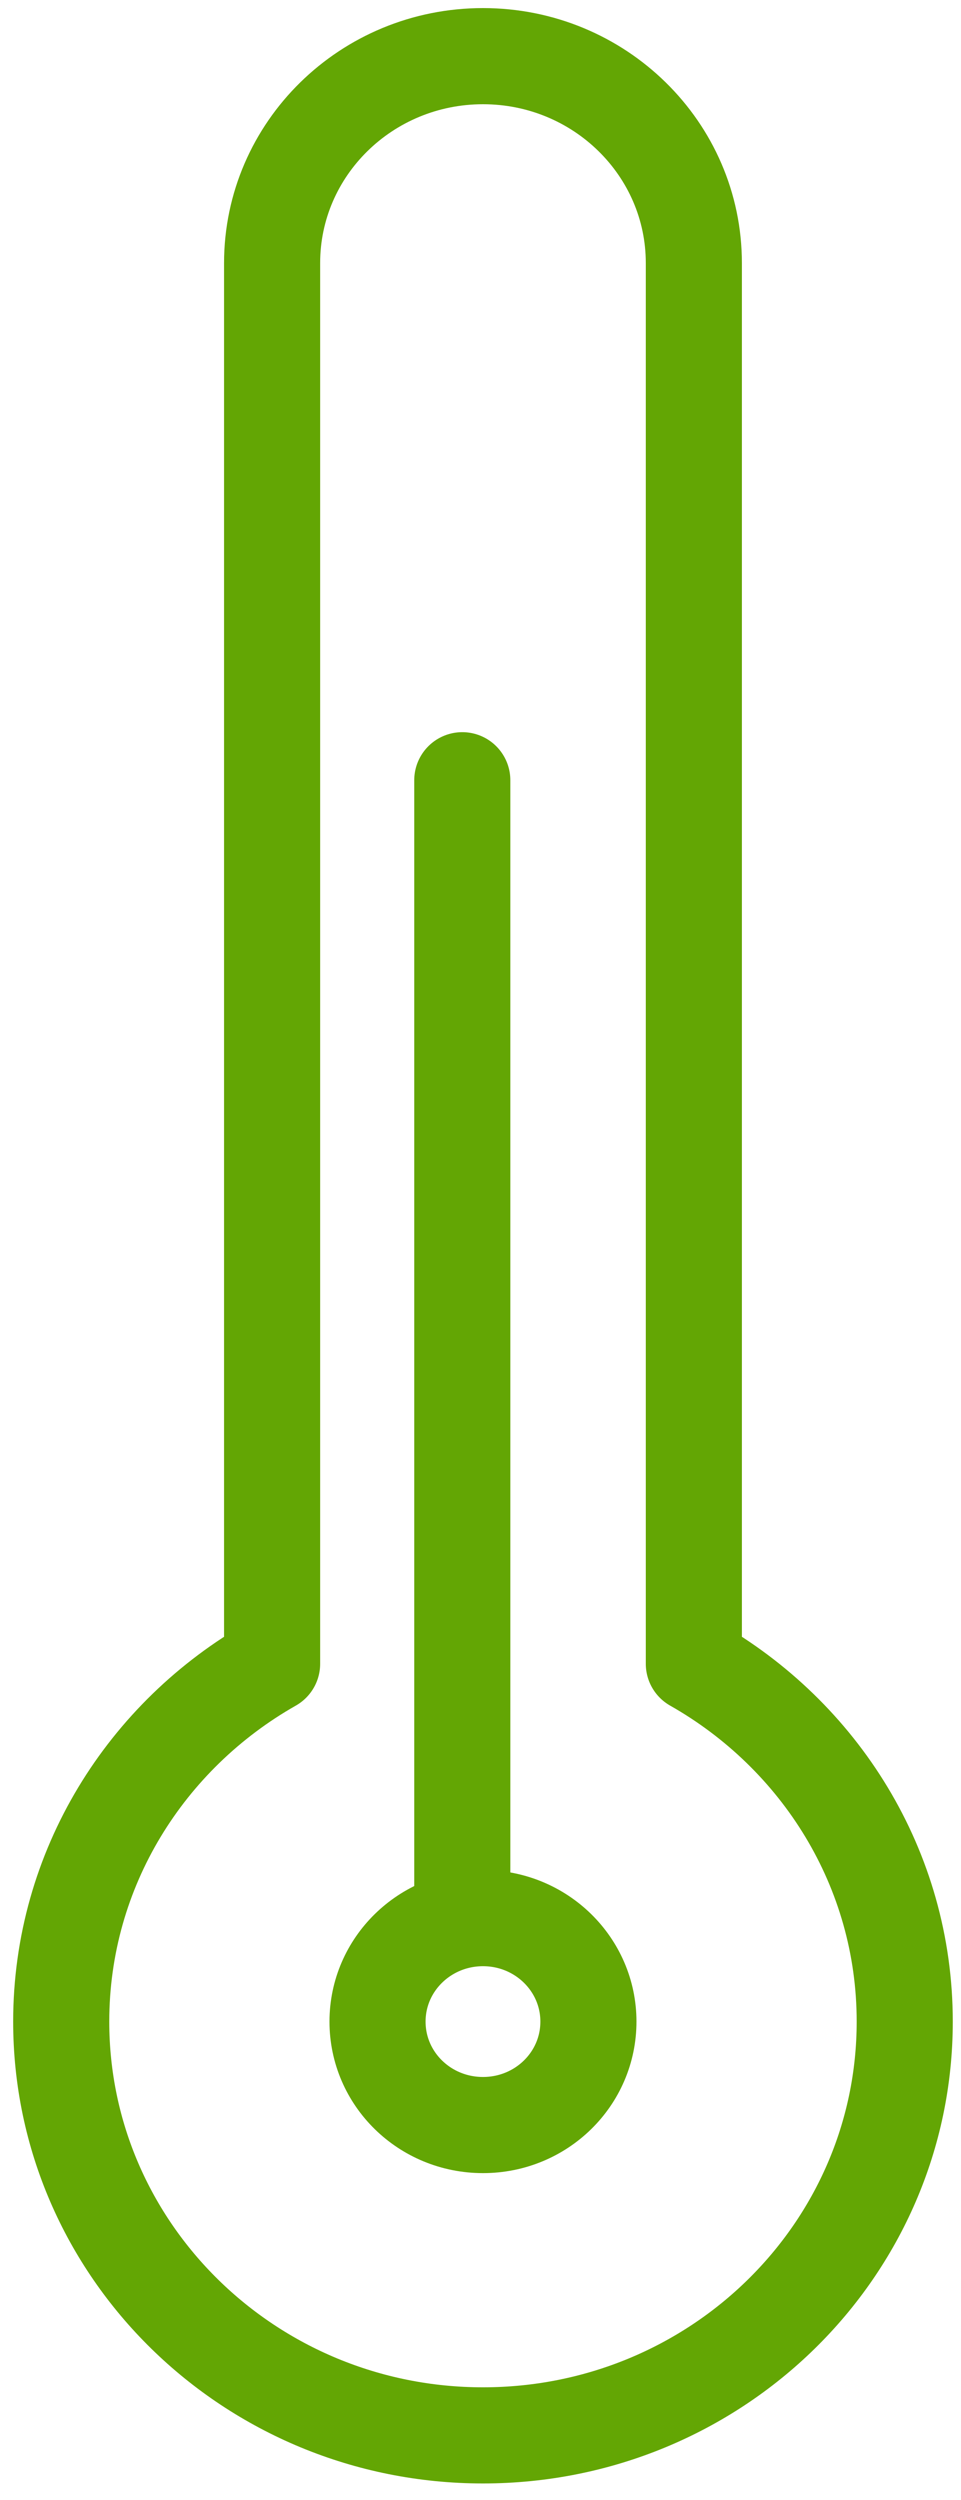
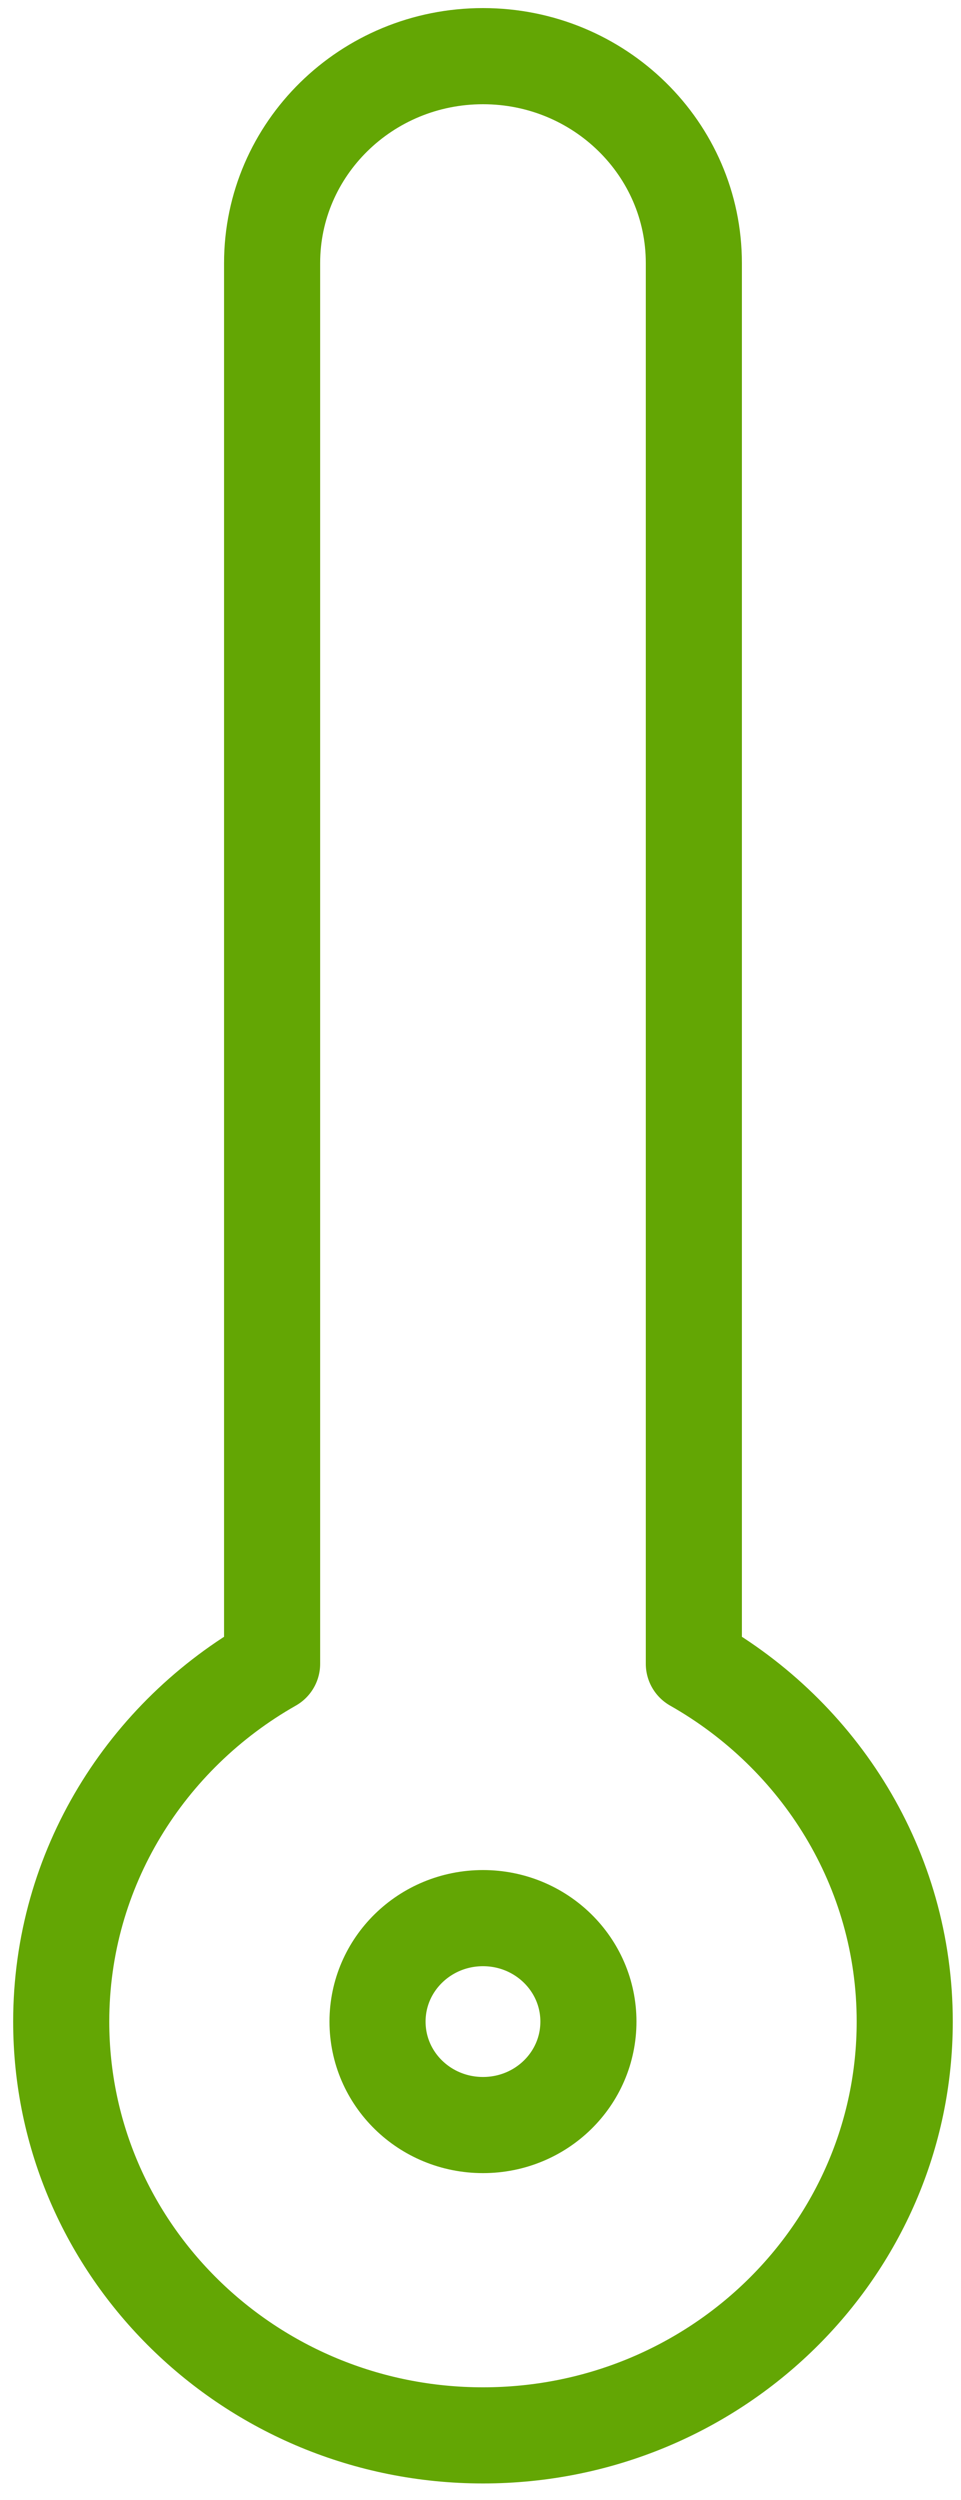
<svg xmlns="http://www.w3.org/2000/svg" width="20px" height="52px" viewBox="0 0 20 52" version="1.1">
  <title>garantia-temperatura-confort</title>
  <desc>Created with Sketch.</desc>
  <defs />
  <g id="Page-1" stroke="none" stroke-width="1" fill="none" fill-rule="evenodd" stroke-linecap="round" stroke-linejoin="round">
    <g id="SPANISH_ICONS_6" transform="translate(-385, -414)" stroke="#63A604" stroke-width="2">
      <g id="garantia-temperatura-confort" transform="translate(386, 415)">
        <path d="M13.44,33.607 L13.44,4.471 C13.44,2.096 11.476,0.168 9.052,0.168 C6.627,0.168 4.663,2.096 4.663,4.471 L4.663,33.607 C2.043,35.093 0.274,37.867 0.274,41.049 C0.274,45.804 4.207,49.656 9.052,49.656 C13.899,49.656 17.829,45.804 17.829,41.049 C17.829,37.867 16.061,35.093 13.44,33.607 L13.44,33.607 Z" id="Stroke-730" />
        <path d="M11.246,41.049 C11.246,42.241 10.265,43.201 9.052,43.201 C7.838,43.201 6.857,42.241 6.857,41.049 C6.857,39.861 7.838,38.897 9.052,38.897 C10.265,38.897 11.246,39.861 11.246,41.049 L11.246,41.049 Z" id="Stroke-731" />
-         <path d="M8.621,38.897 L8.621,15.229" id="Stroke-732" />
      </g>
    </g>
  </g>
</svg>